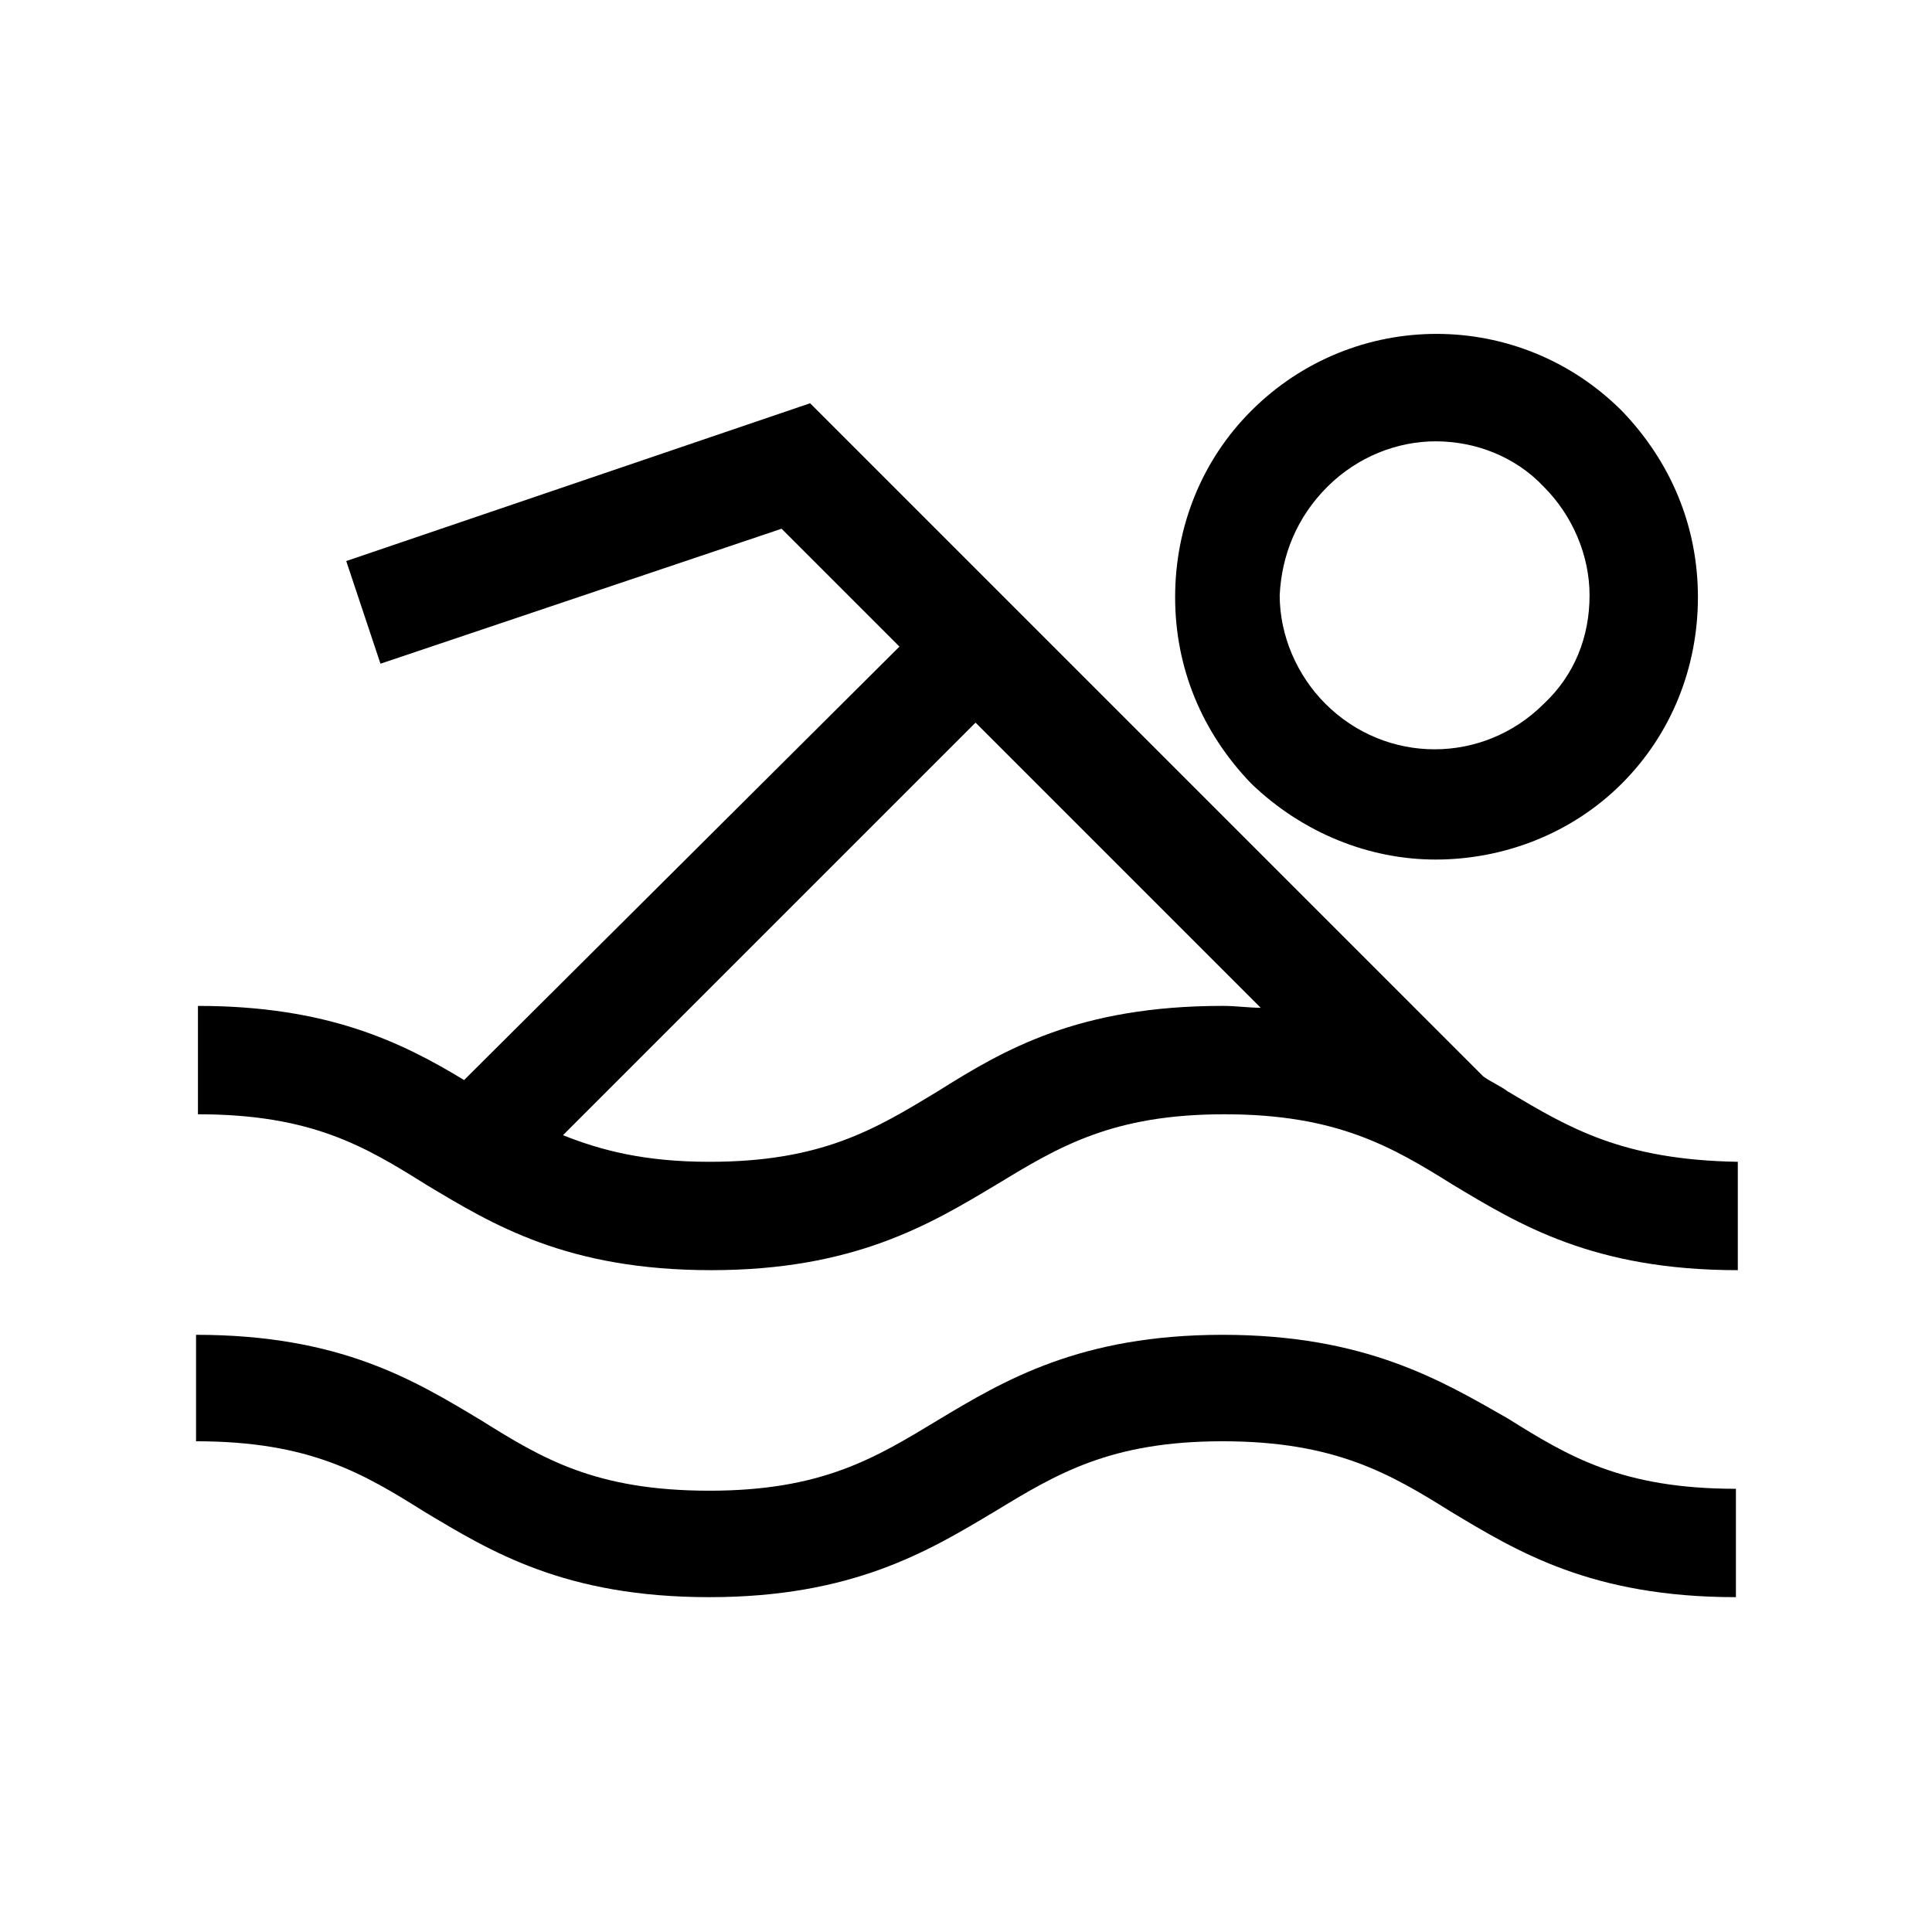
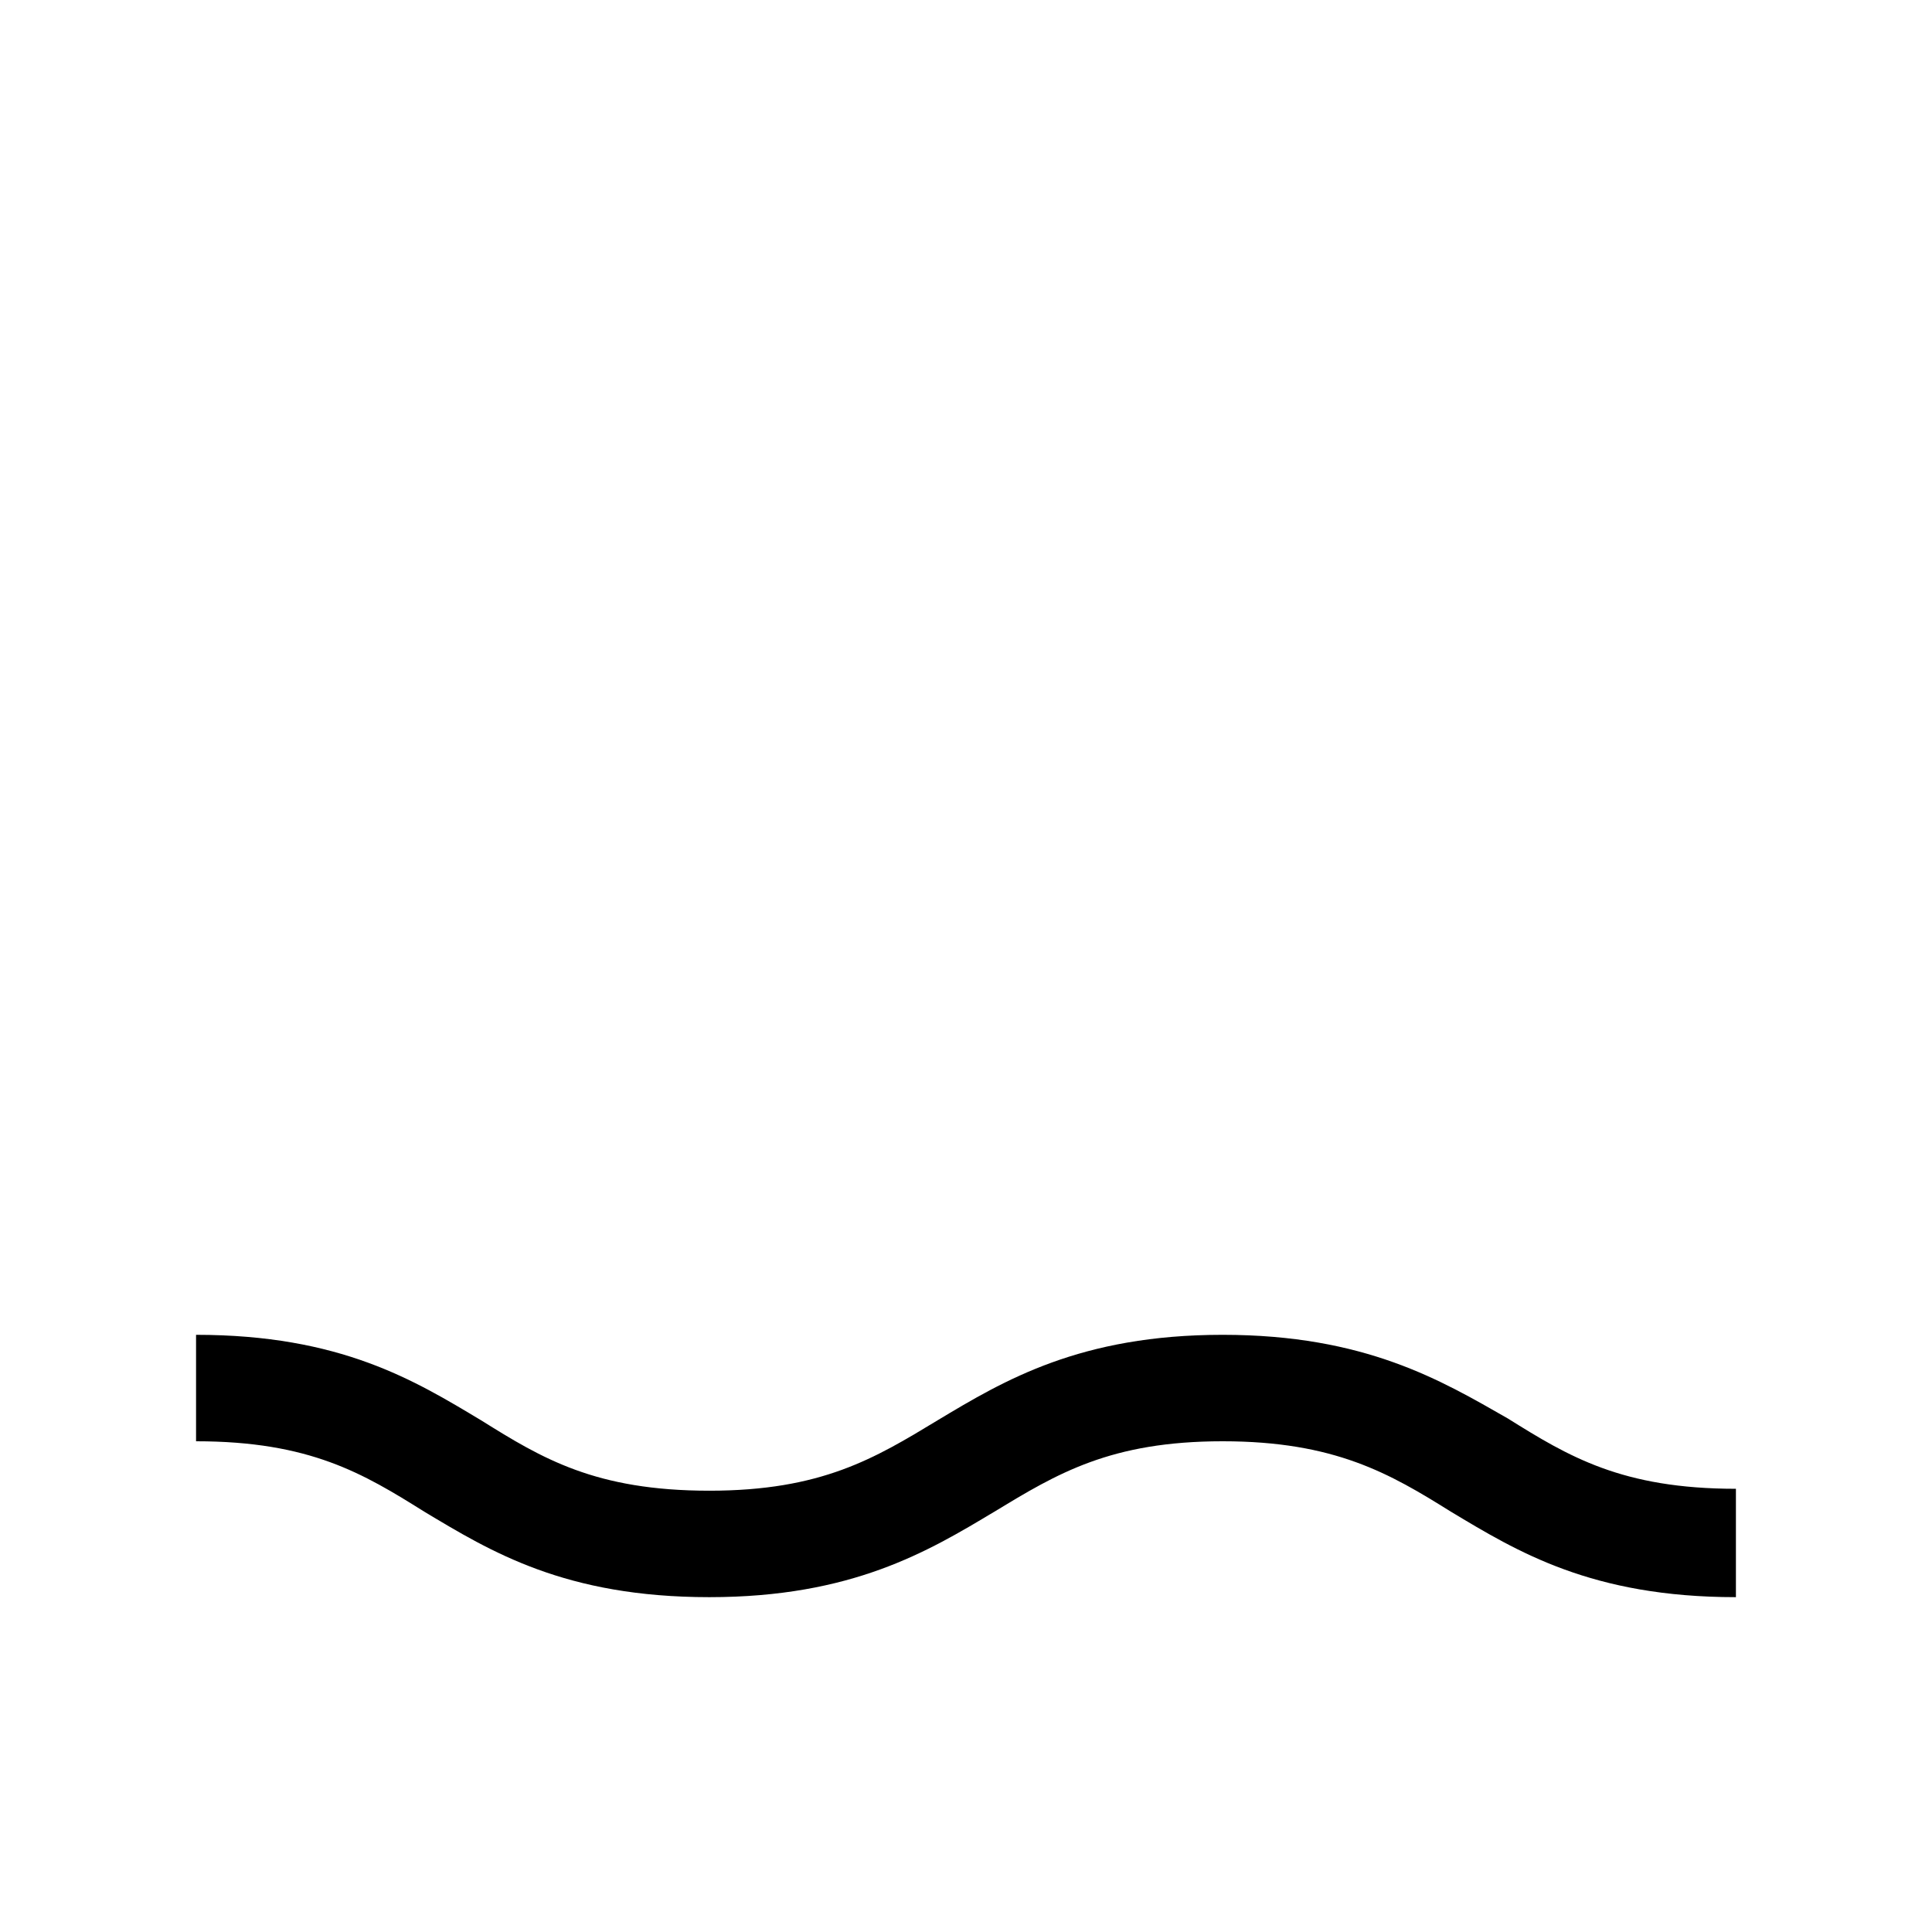
<svg xmlns="http://www.w3.org/2000/svg" fill="#000000" width="800px" height="800px" version="1.1" viewBox="144 144 512 512">
  <g>
-     <path d="m524.44 371.79c17.633 0 35.77-6.551 49.375-20.152 13.098-13.098 20.152-30.73 20.152-49.375 0-18.641-7.055-35.77-20.152-49.375-27.207-27.207-71.039-27.207-98.242 0-13.098 13.098-20.152 30.73-20.152 49.375 0 18.641 7.055 35.77 20.152 49.375 13.598 13.098 31.23 20.152 48.867 20.152zm-28.719-98.746c8.062-8.062 18.641-12.09 28.719-12.09 10.578 0 21.16 4.031 28.719 12.09 7.559 7.559 12.09 18.137 12.09 28.719 0 11.082-4.031 21.16-12.09 28.719-16.121 16.121-41.816 16.121-57.938 0-7.559-7.559-12.09-18.137-12.09-28.719 0.5-10.582 4.527-20.66 12.59-28.719z" />
-     <path d="m543.59 433.25c-2.016-1.512-4.535-2.519-6.551-4.031l-134.52-134.52-43.832-43.832-122.93 41.816 9.07 27.207 106.3-35.77 31.234 31.234-115.37 114.87c-16.625-10.078-36.273-19.648-70.535-19.648v28.719c30.23 0 44.336 8.566 60.457 18.641 17.633 10.578 37.281 22.672 75.57 22.672 37.785 0 57.938-12.09 75.57-22.672 16.625-10.078 30.73-18.641 60.457-18.641 29.727 0 44.336 8.566 60.457 18.641 17.633 10.578 37.281 22.672 75.57 22.672v-28.719c-30.727-0.504-44.832-9.066-60.953-18.641zm-151.14 0c-16.625 10.078-30.73 18.641-60.457 18.641-17.129 0-28.719-3.023-38.793-7.055l109.33-109.33 75.57 75.57c-3.023 0-6.551-0.504-10.078-0.504-38.289 0.004-57.938 11.594-75.57 22.676z" />
    <path d="m468.01 497.74c-37.785 0-57.938 12.09-75.57 22.672-16.625 10.078-30.73 18.641-60.457 18.641-30.23 0-44.336-8.566-60.457-18.641-17.633-10.578-37.281-22.672-75.57-22.672v28.211c30.23 0 44.336 8.566 60.457 18.641 17.633 10.578 37.281 22.672 75.57 22.672 37.785 0 57.938-12.09 75.57-22.672 16.625-10.078 30.73-18.641 60.457-18.641 29.727 0 44.336 8.566 60.457 18.641 17.633 10.578 37.281 22.672 75.57 22.672v-28.719c-30.23 0-44.336-8.566-60.457-18.641-17.633-10.074-37.785-22.164-75.57-22.164z" />
  </g>
</svg>